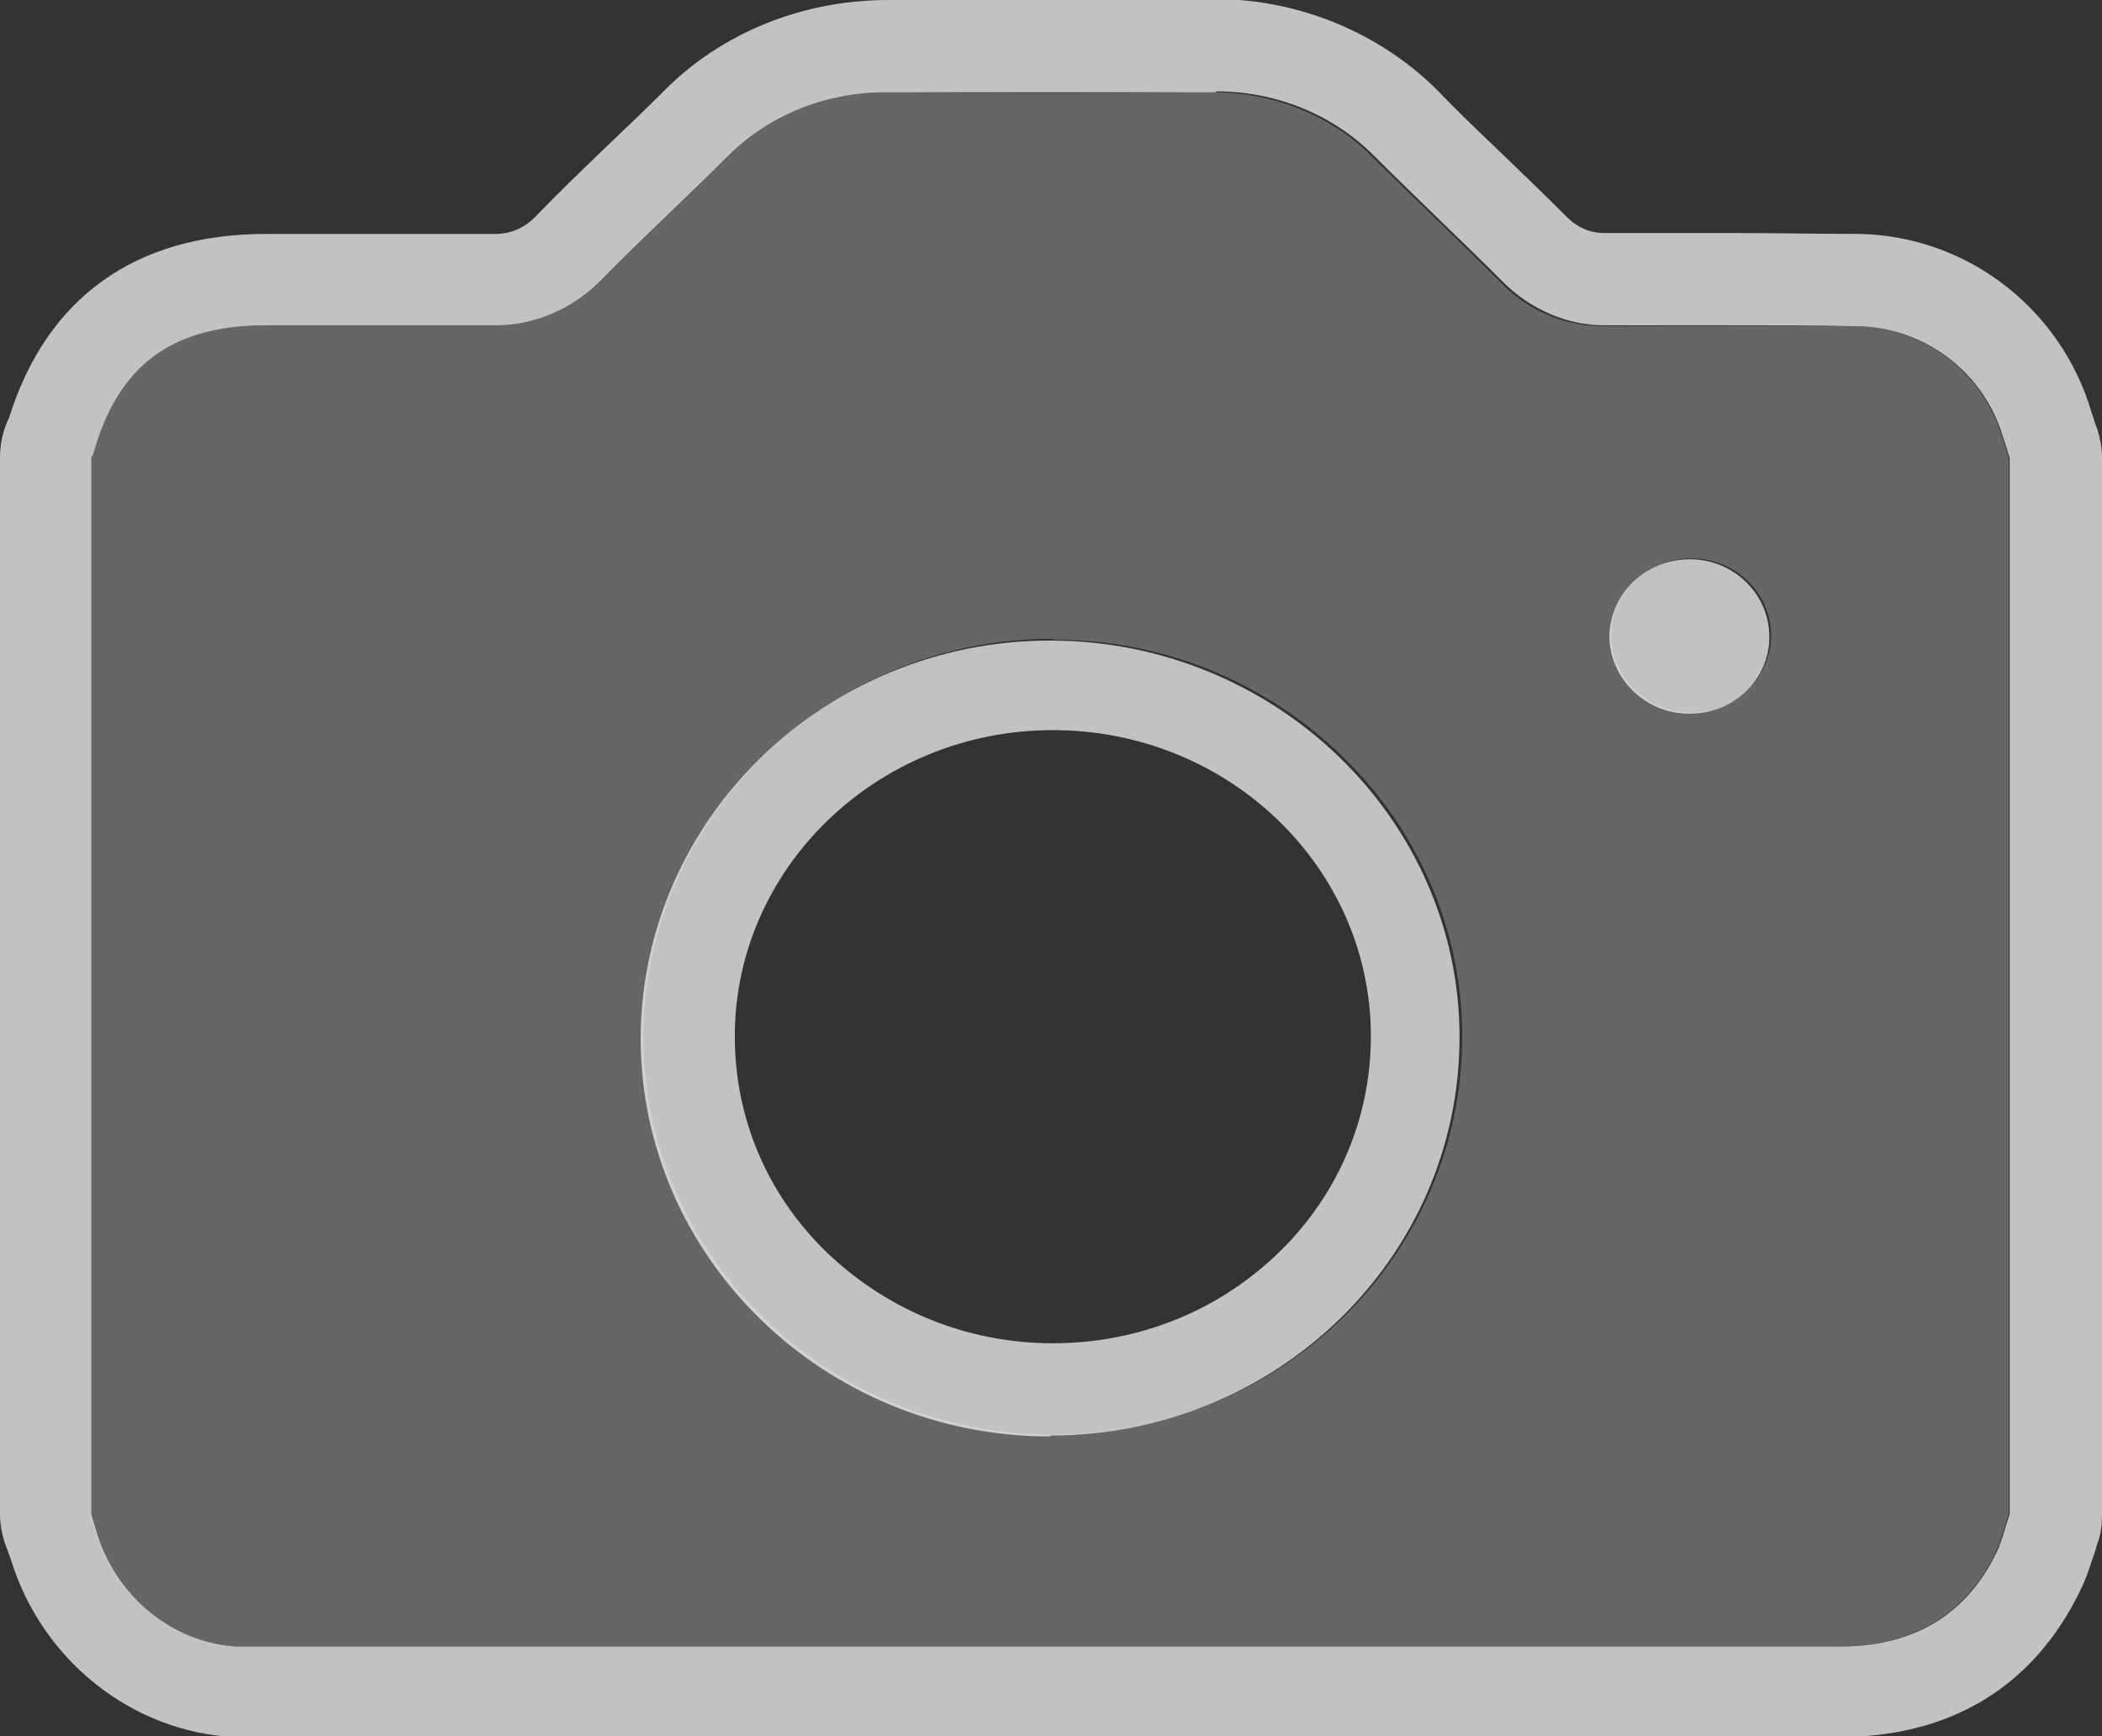
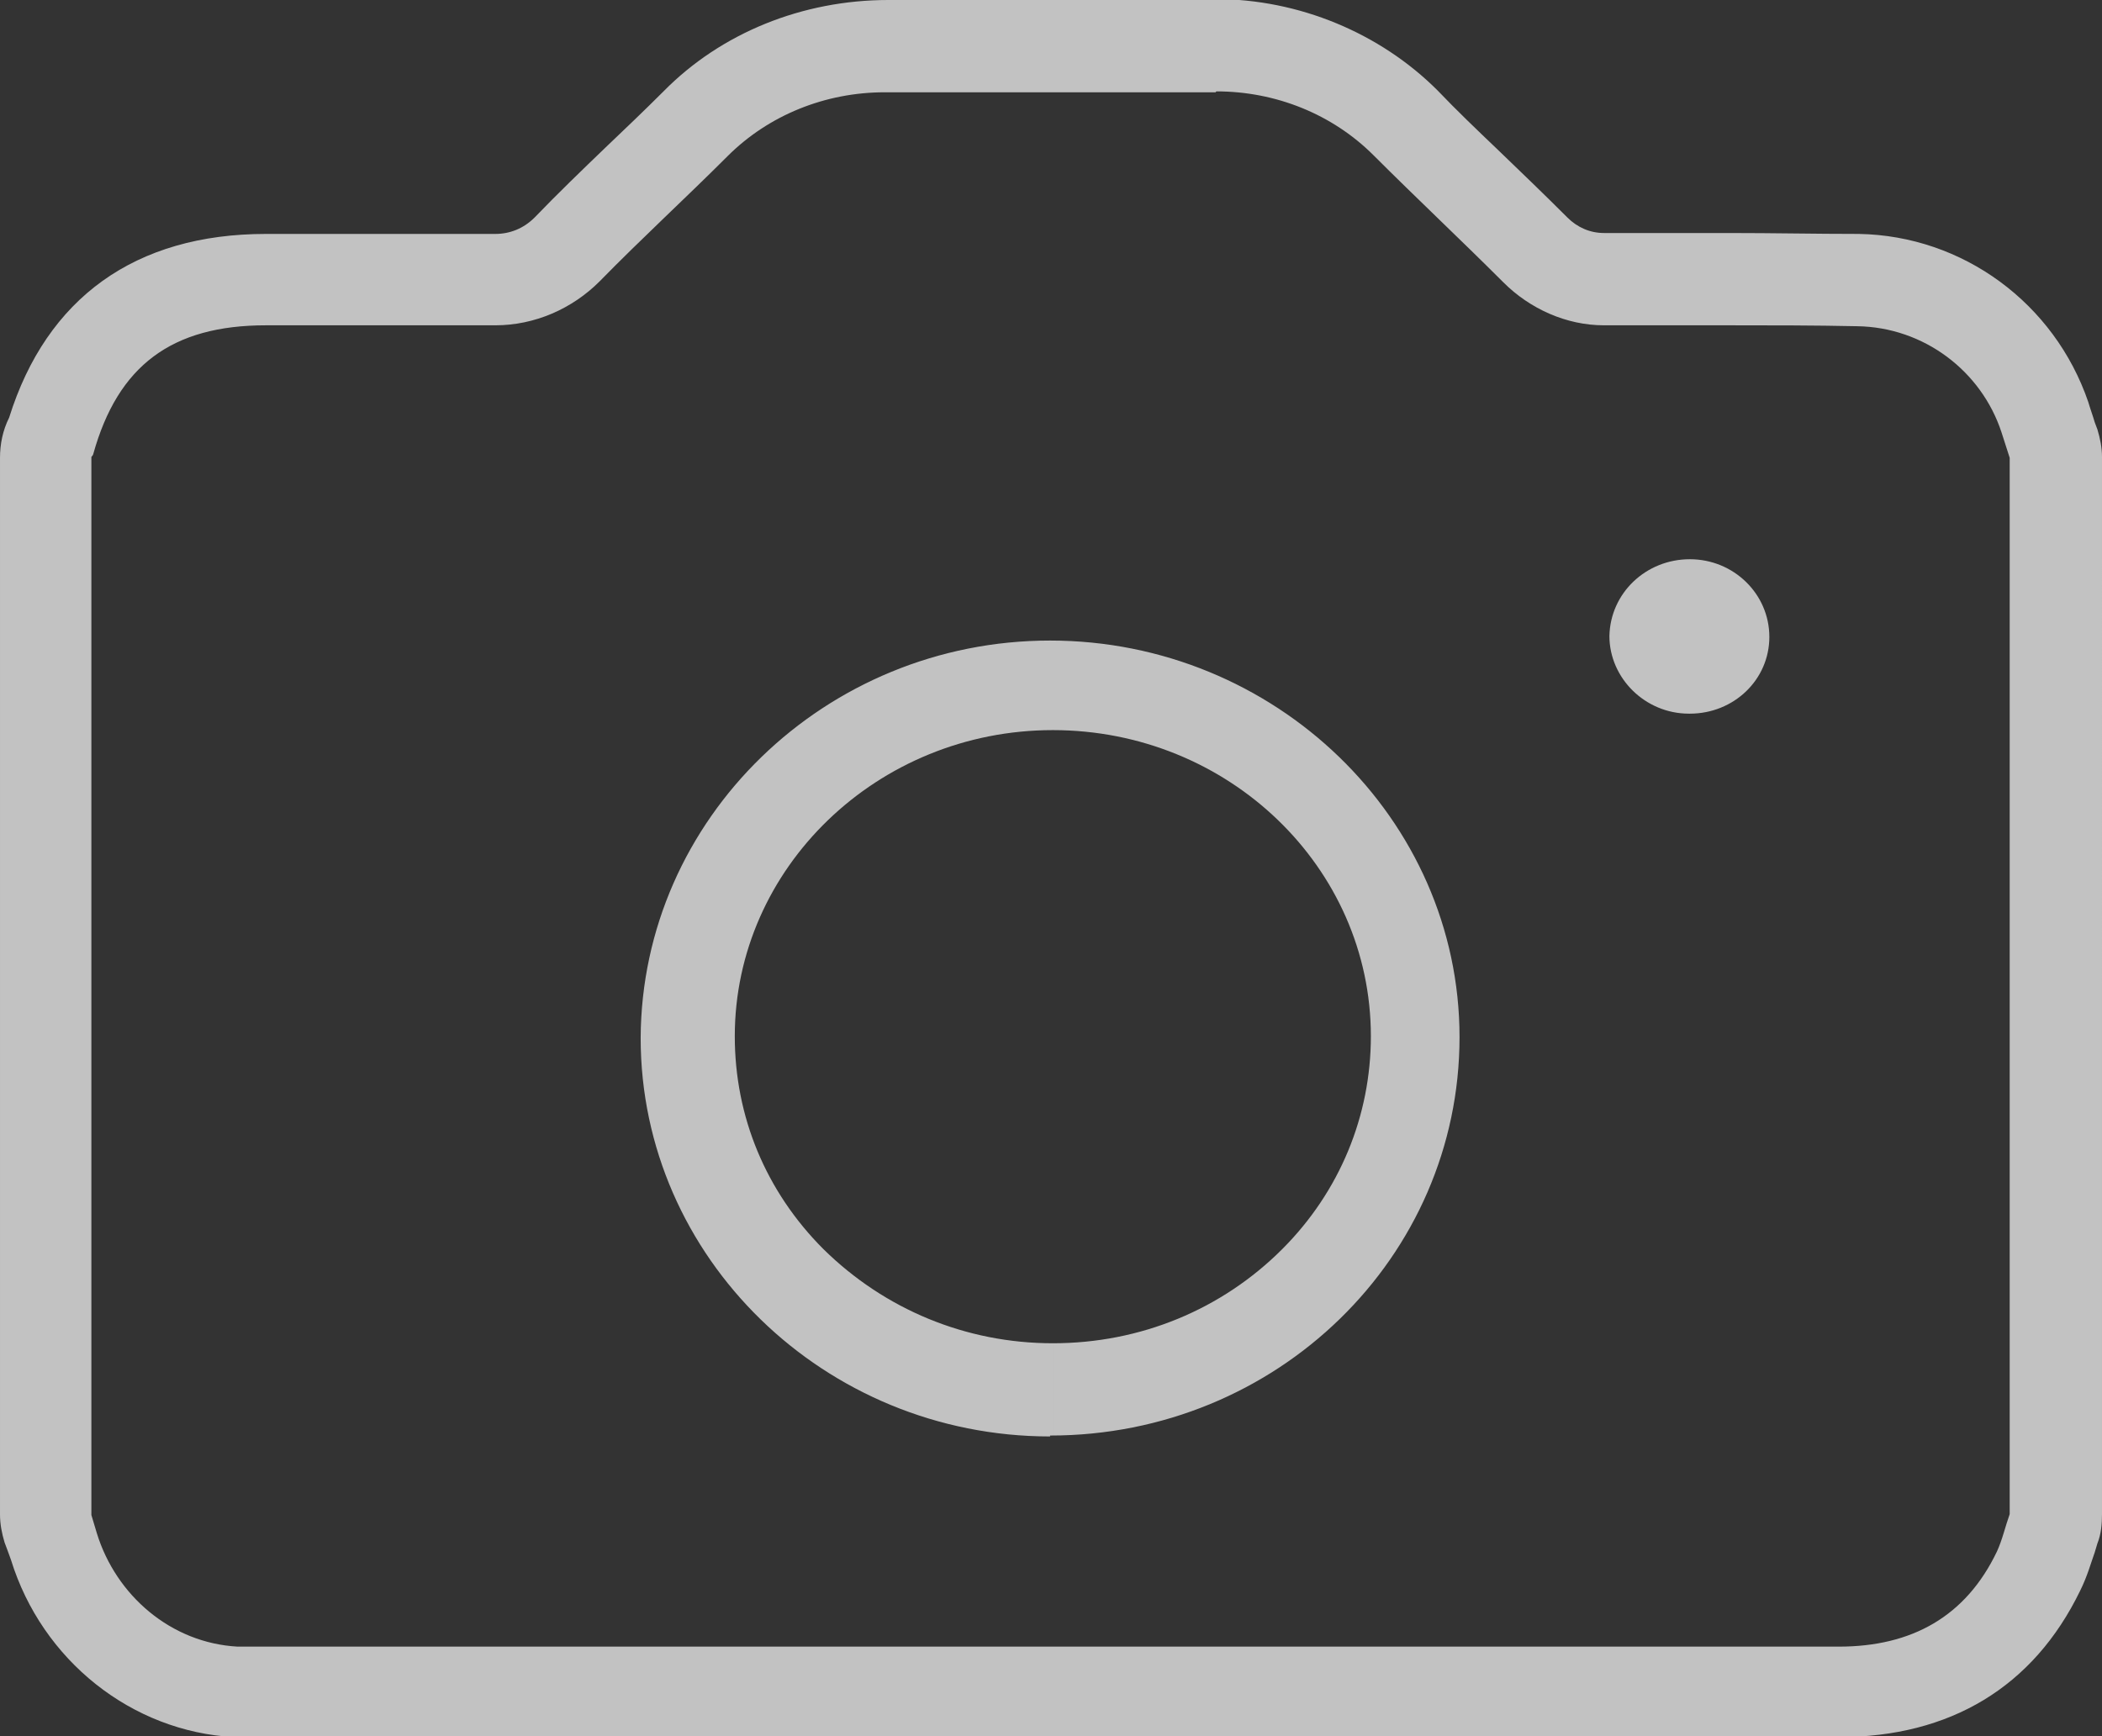
<svg xmlns="http://www.w3.org/2000/svg" width="23" height="19" viewBox="0 0 23 19">
  <rect x="0" y="0" width="23" height="19" fill="#333333" stroke="none" />
  <g id="a" />
  <g id="b">
    <g id="c">
      <g>
        <g opacity=".5">
-           <path d="M1,16.55V5s.02-.02,.02-.03c.27-.97,.86-1.41,1.89-1.41,.83,0,1.66,0,2.48,0,.44,0,.86-.17,1.16-.48,.46-.47,.94-.91,1.4-1.37s1.09-.71,1.74-.7c1.19,.01,2.39,.01,3.58,0,.66,0,1.29,.25,1.74,.7s.95,.92,1.42,1.39c.29,.3,.69,.47,1.12,.47,.92,0,1.84-.01,2.76,0,.73,.01,1.36,.49,1.58,1.16,.03,.09,.06,.19,.09,.28v11.56c-.05,.14-.08,.28-.14,.41-.34,.71-.93,1.04-1.74,1.04-5.75,0-11.5,0-17.24,0-.09,0-.18,0-.27,0-.73-.04-1.33-.56-1.54-1.24-.02-.07-.04-.13-.06-.2ZM11.52,6.99c-2.46,0-4.47,1.95-4.48,4.35,0,2.4,2.01,4.36,4.48,4.36,2.48,0,4.48-1.95,4.48-4.36,0-2.39-2.02-4.35-4.48-4.34Zm6.98,.81c.48,0,.87-.37,.88-.84,0-.47-.39-.85-.87-.85-.48,0-.88,.37-.88,.84,0,.46,.39,.85,.87,.85Z" fill="#999" />
-         </g>
+           </g>
        <g opacity=".7">
          <path d="M13.31,1c.65,0,1.27,.25,1.72,.7,.47,.47,.95,.92,1.42,1.39,.29,.29,.69,.47,1.1,.47h.01c.45,0,.91,0,1.36,0s.93,0,1.4,.01c.73,.01,1.36,.49,1.58,1.16,.03,.09,.06,.19,.09,.28v11.56c-.05,.14-.08,.28-.14,.41-.34,.71-.93,1.04-1.73,1.04h0c-3.03,0-6.07,0-9.1,0-2.45,0-4.9,0-7.36,0h-.79c-.09,0-.18,0-.27,0-.73-.04-1.33-.56-1.54-1.24-.02-.07-.04-.13-.06-.2V5s.02-.02,.02-.03c.27-.97,.86-1.41,1.89-1.41,.48,0,.96,0,1.44,0,.35,0,.7,0,1.05,0h.02c.43,0,.84-.18,1.14-.48,.46-.47,.94-.91,1.4-1.37,.45-.45,1.07-.7,1.72-.7h.02c.6,0,1.19,0,1.79,0s1.19,0,1.79,0h.02m5.19,6.8c.48,0,.87-.37,.87-.84,0-.47-.39-.85-.87-.85h0c-.48,0-.87,.37-.88,.84,0,.46,.39,.85,.87,.85h0m-6.99,7.9h0c2.48,0,4.48-1.95,4.48-4.36,0-2.39-2.02-4.34-4.48-4.34h0c-2.46,0-4.47,1.95-4.48,4.35,0,2.4,2.01,4.36,4.48,4.36M13.31,0h-.03c-.59,0-1.19,0-1.78,0s-1.19,0-1.78,0c-.94,0-1.83,.36-2.46,1-.21,.21-.42,.41-.63,.61-.26,.25-.53,.51-.78,.77-.12,.12-.27,.18-.43,.18-.36,0-.72,0-1.07,0h-1.44c-1.43,0-2.4,.7-2.81,2.01-.07,.14-.1,.29-.1,.44v11.56c0,.11,.02,.21,.05,.31l.03,.08,.04,.11c.34,1.1,1.32,1.88,2.44,1.94,.11,0,.22,0,.33,0H11.02c3.03,0,6.07,0,9.1,0,1.22,0,2.13-.55,2.64-1.6,.08-.16,.12-.31,.16-.42l.03-.1c.04-.1,.05-.21,.05-.32V5c0-.1-.02-.2-.05-.3l-.03-.08c-.02-.07-.05-.15-.07-.22-.37-1.08-1.37-1.82-2.51-1.84-.47,0-.94-.01-1.42-.01s-.91,0-1.37,0h0c-.15,0-.29-.06-.4-.17-.25-.25-.51-.5-.77-.75-.22-.21-.44-.42-.65-.64-.63-.63-1.52-1-2.43-1h0Zm-1.79,15.7v-1c-.95,0-1.84-.37-2.51-1.03-.63-.63-.97-1.45-.97-2.33,0-1.84,1.56-3.35,3.48-3.35,1.92,0,3.48,1.5,3.48,3.35,0,.87-.34,1.7-.97,2.33-.66,.66-1.55,1.03-2.51,1.03v1h0Z" fill="#fff" />
        </g>
      </g>
    </g>
  </g>
</svg>